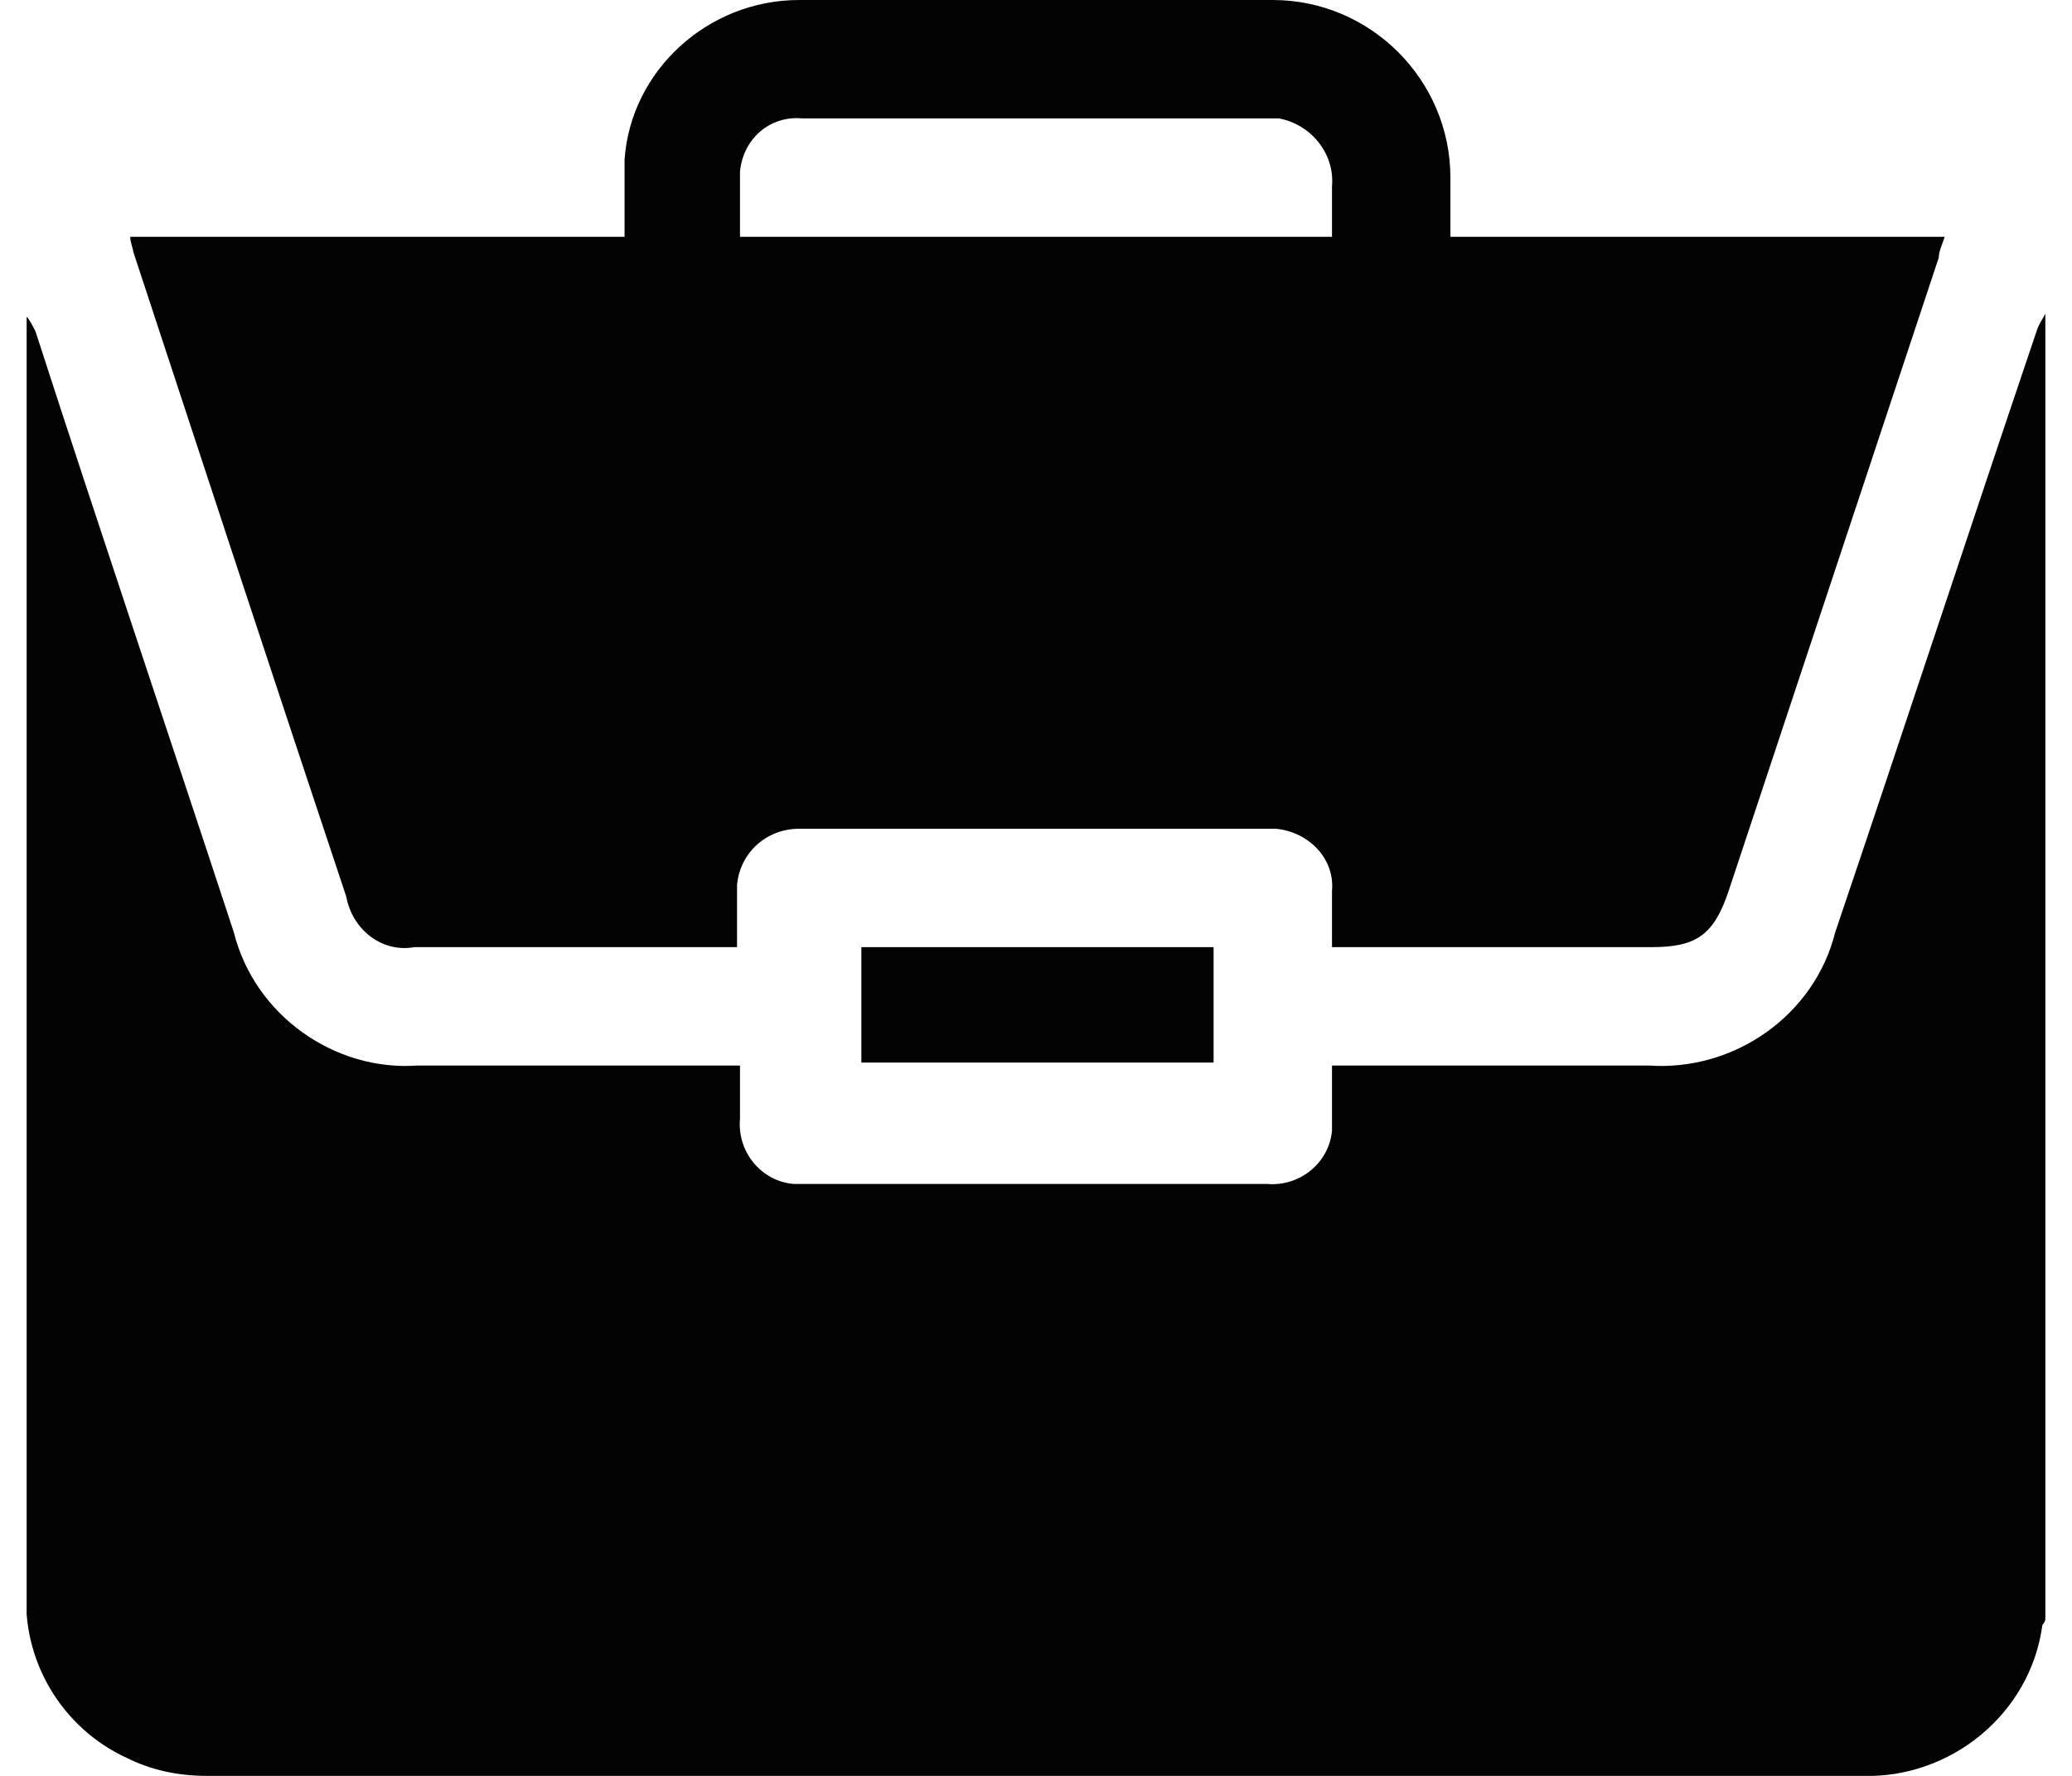
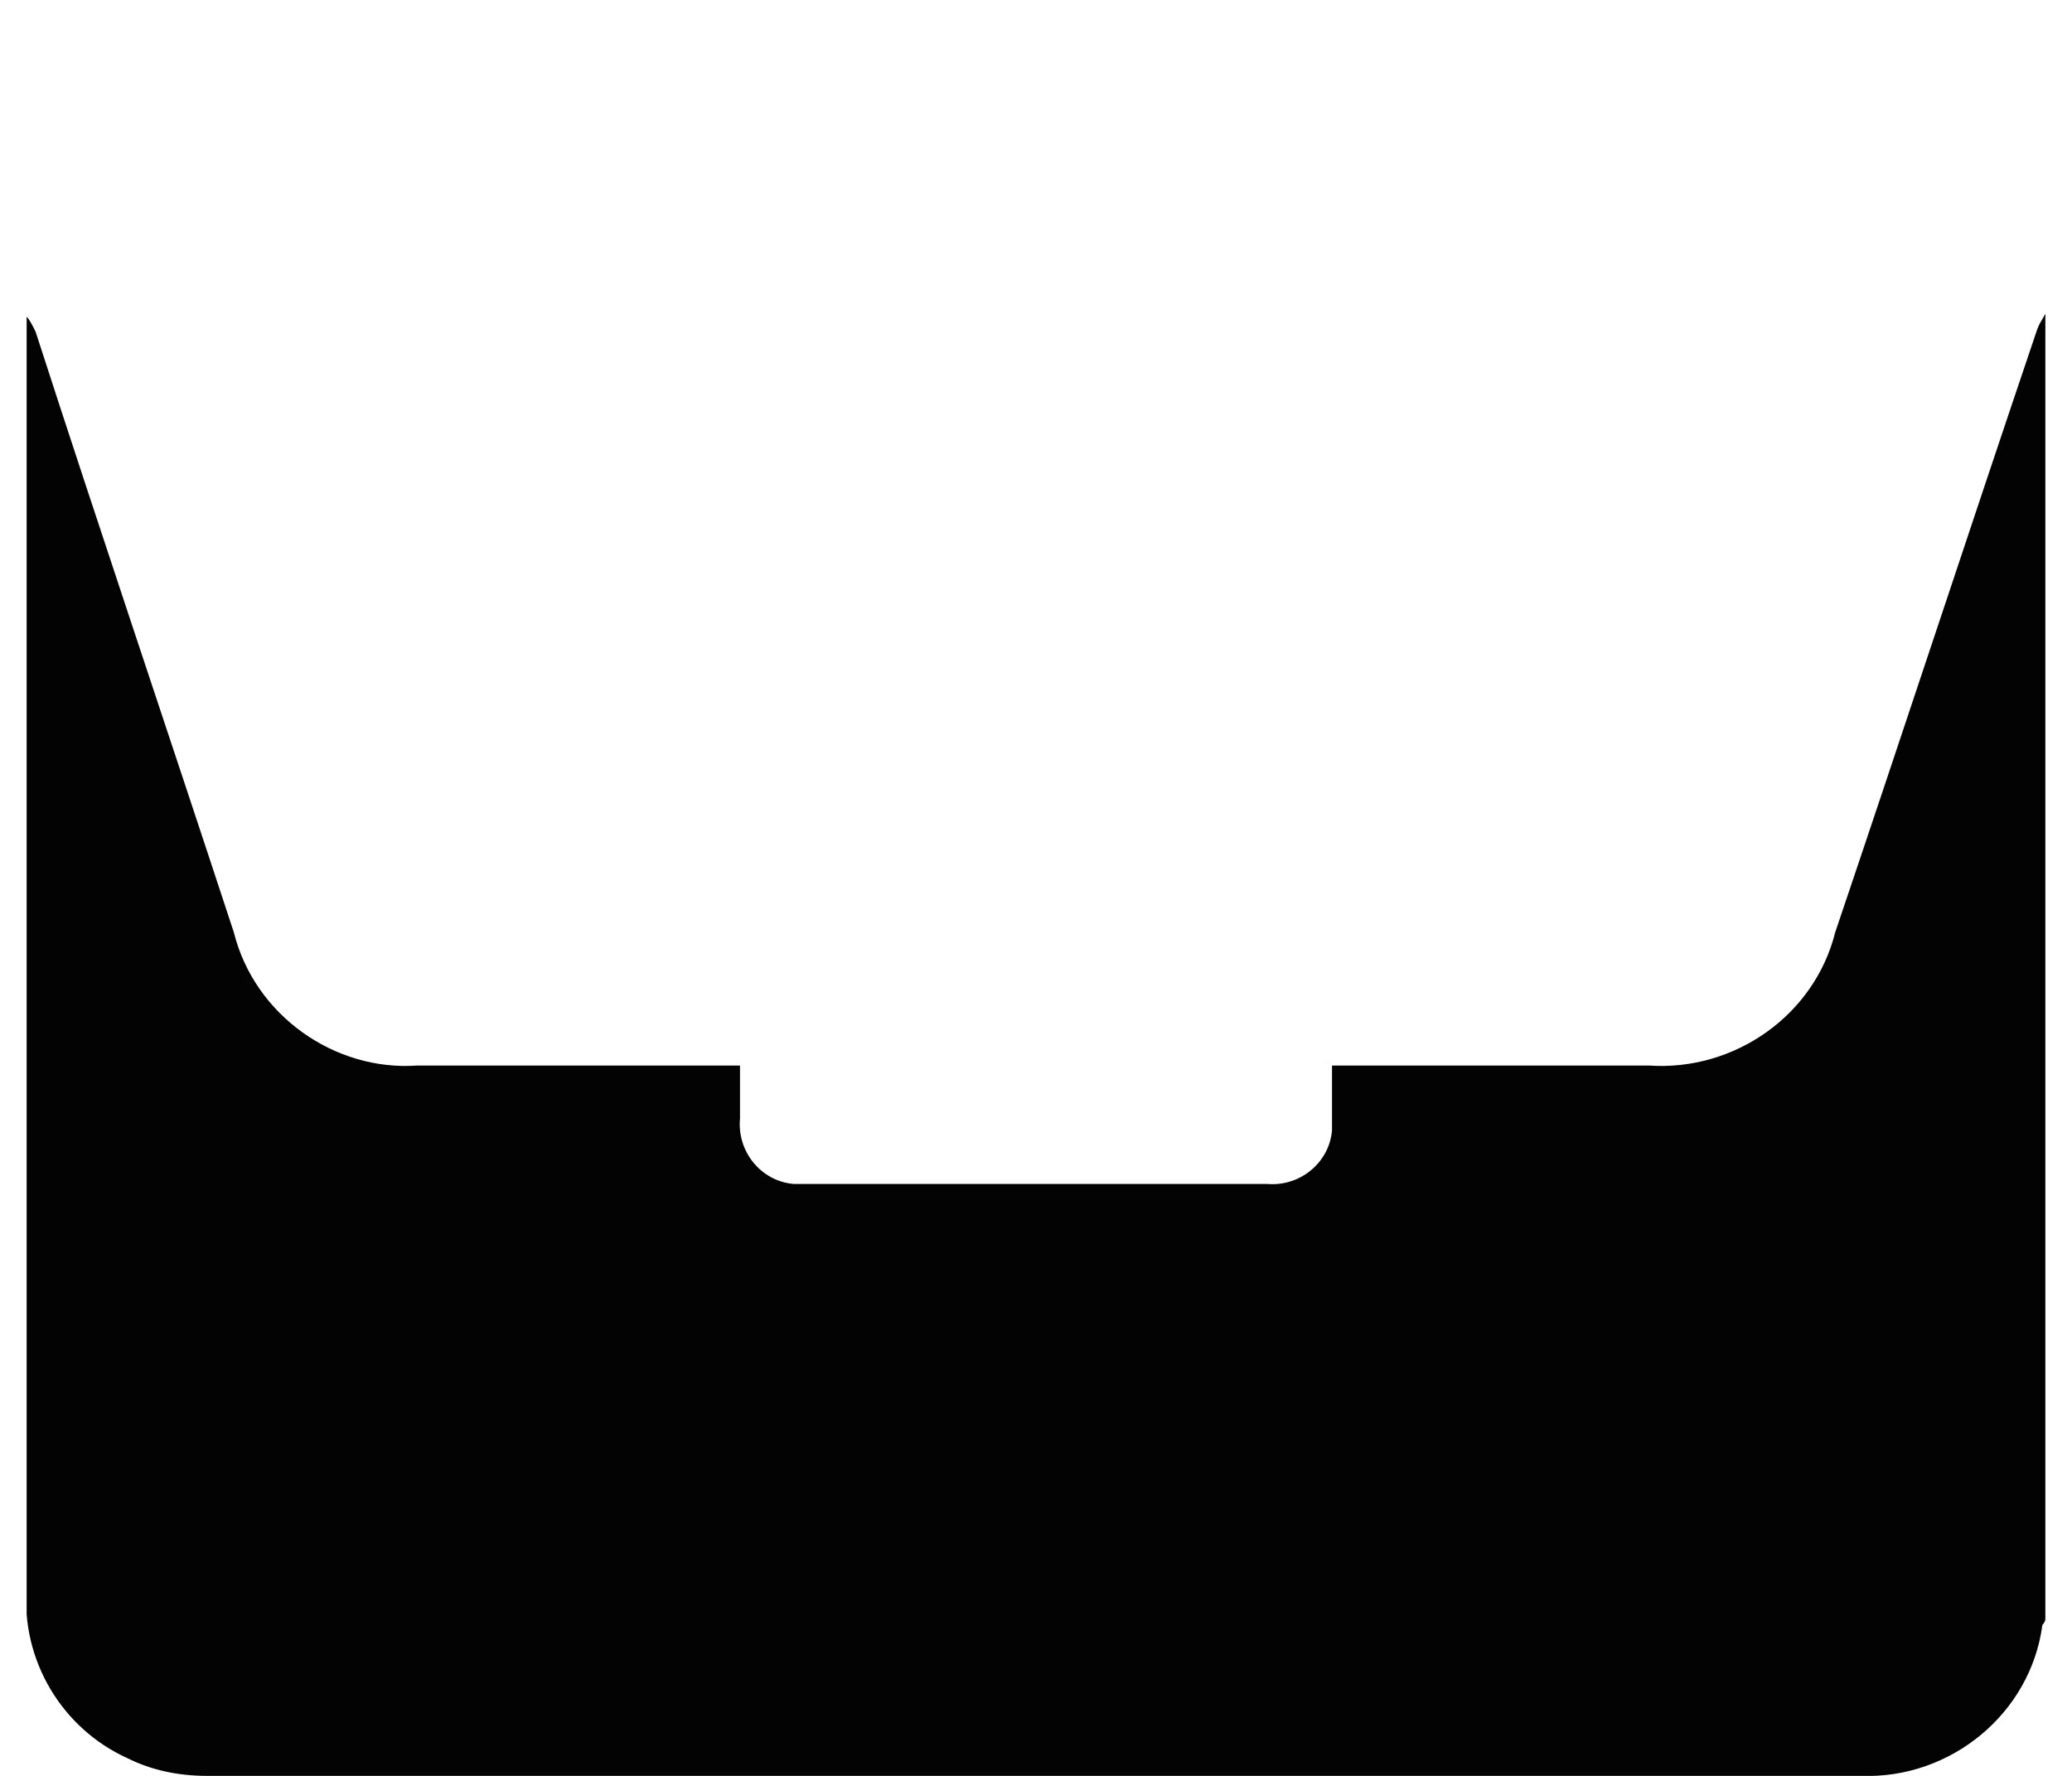
<svg xmlns="http://www.w3.org/2000/svg" xmlns:xlink="http://www.w3.org/1999/xlink" version="1.1" id="Ebene_1" x="0px" y="0px" viewBox="0 0 70 60" style="enable-background:new 0 0 70 60;" xml:space="preserve">
  <style type="text/css">
	.st0{clip-path:url(#SVGID_00000149363460204493147410000004286191607624775612_);}
	.st1{fill:#040304;}
</style>
  <g>
    <defs>
      <rect id="SVGID_1_" x="0.9" width="68.2" height="60" />
    </defs>
    <clipPath id="SVGID_00000007400648601651145300000012040896897636101524_">
      <use xlink:href="#SVGID_1_" style="overflow:visible;" />
    </clipPath>
    <g id="Gruppe_18" style="clip-path:url(#SVGID_00000007400648601651145300000012040896897636101524_);">
      <path id="Pfad_18" class="st1" d="M69.1,10.6v44.1c0,0.1-0.1,0.2-0.1,0.2c-0.4,3-3.1,5.2-6.1,5.1c-18.6,0-37.3,0-55.9,0    c-1,0-1.9-0.2-2.7-0.6c-2.2-1-3.6-3.3-3.4-5.8c0-14.1,0-28.2,0-42.3v-0.6c0.1,0.1,0.2,0.3,0.3,0.5C3.4,18,5.7,24.8,7.9,31.5    c0.7,2.8,3.4,4.7,6.2,4.5c3.4,0,6.7,0,10.1,0H25c0,0.6,0,1.2,0,1.8c-0.1,1.1,0.7,2.1,1.8,2.2c0.1,0,0.3,0,0.4,0    c5.2,0,10.4,0,15.6,0c1.1,0.1,2.1-0.7,2.2-1.8c0-0.1,0-0.3,0-0.4c0-0.6,0-1.2,0-1.8h10.7c2.9,0.2,5.6-1.7,6.3-4.5    c2.3-6.8,4.5-13.5,6.8-20.3C68.9,10.9,69,10.8,69.1,10.6" />
-       <path id="Pfad_19" class="st1" d="M45,32c0-0.7,0-1.3,0-1.9c0.1-1.1-0.8-2-1.9-2.1c-0.1,0-0.1,0-0.2,0c-5.3,0-10.6,0-15.9,0    c-1.1,0-2,0.8-2.1,1.9c0,0.1,0,0.1,0,0.2c0,0.6,0,1.2,0,1.9c-0.2,0-0.4,0-0.6,0c-3.4,0-6.9,0-10.3,0c-1.1,0.2-2.1-0.6-2.3-1.7    C9.3,23.1,6.9,15.8,4.5,8.5c0-0.1-0.1-0.3-0.1-0.5h16.7c0-0.9,0-1.7,0-2.6C21.3,2.4,23.9,0,27,0C32.3,0,37.7,0,43,0    C46.3,0,49,2.7,49,6c0,0,0,0,0,0.1c0,0.6,0,1.2,0,1.9h16.7c-0.1,0.3-0.2,0.5-0.2,0.7l-7.1,21.4c-0.5,1.5-1.1,1.9-2.6,1.9L45,32    L45,32z M25,8h20c0-0.6,0-1.2,0-1.7c0.1-1.1-0.7-2.1-1.8-2.3c-0.2,0-0.3,0-0.5,0c-2.3,0-4.6,0-6.9,0c-2.9,0-5.8,0-8.7,0    c-1.1-0.1-2,0.7-2.1,1.8c0,0,0,0,0,0C25,6.6,25,7.2,25,8" />
-       <rect id="Rechteck_24" x="29.1" y="32" class="st1" width="11.9" height="3.9" />
    </g>
  </g>
</svg>